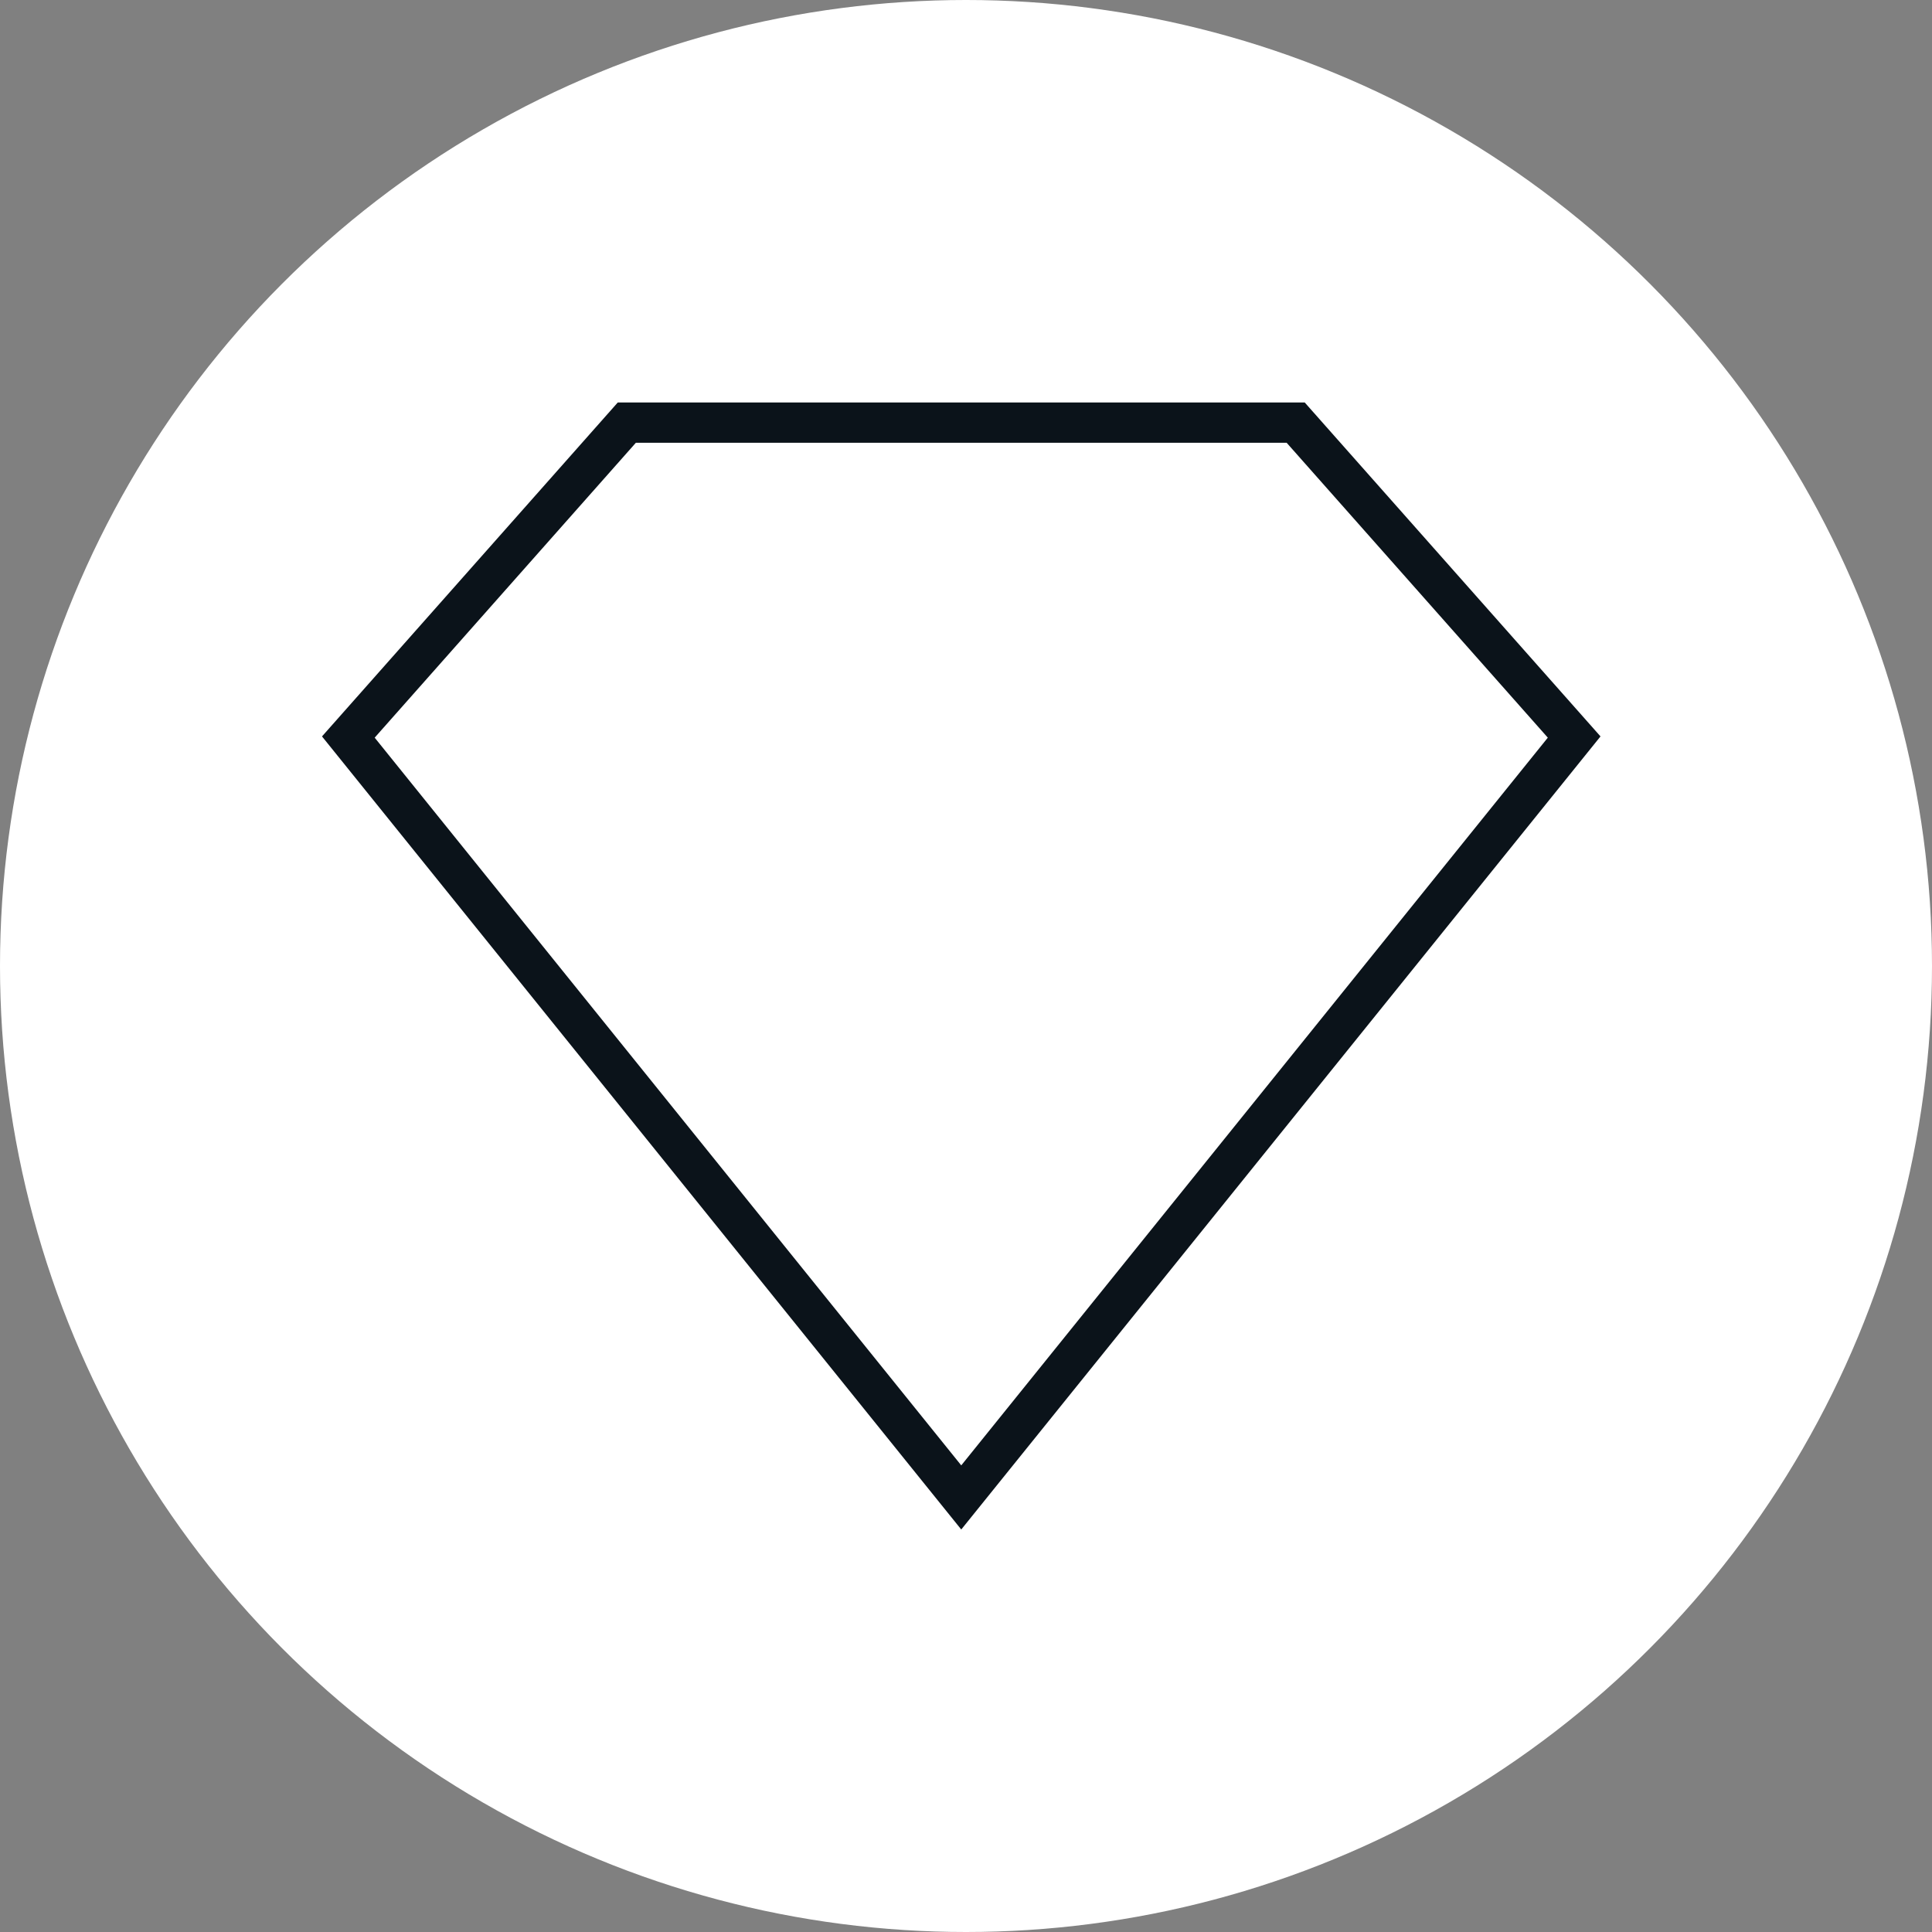
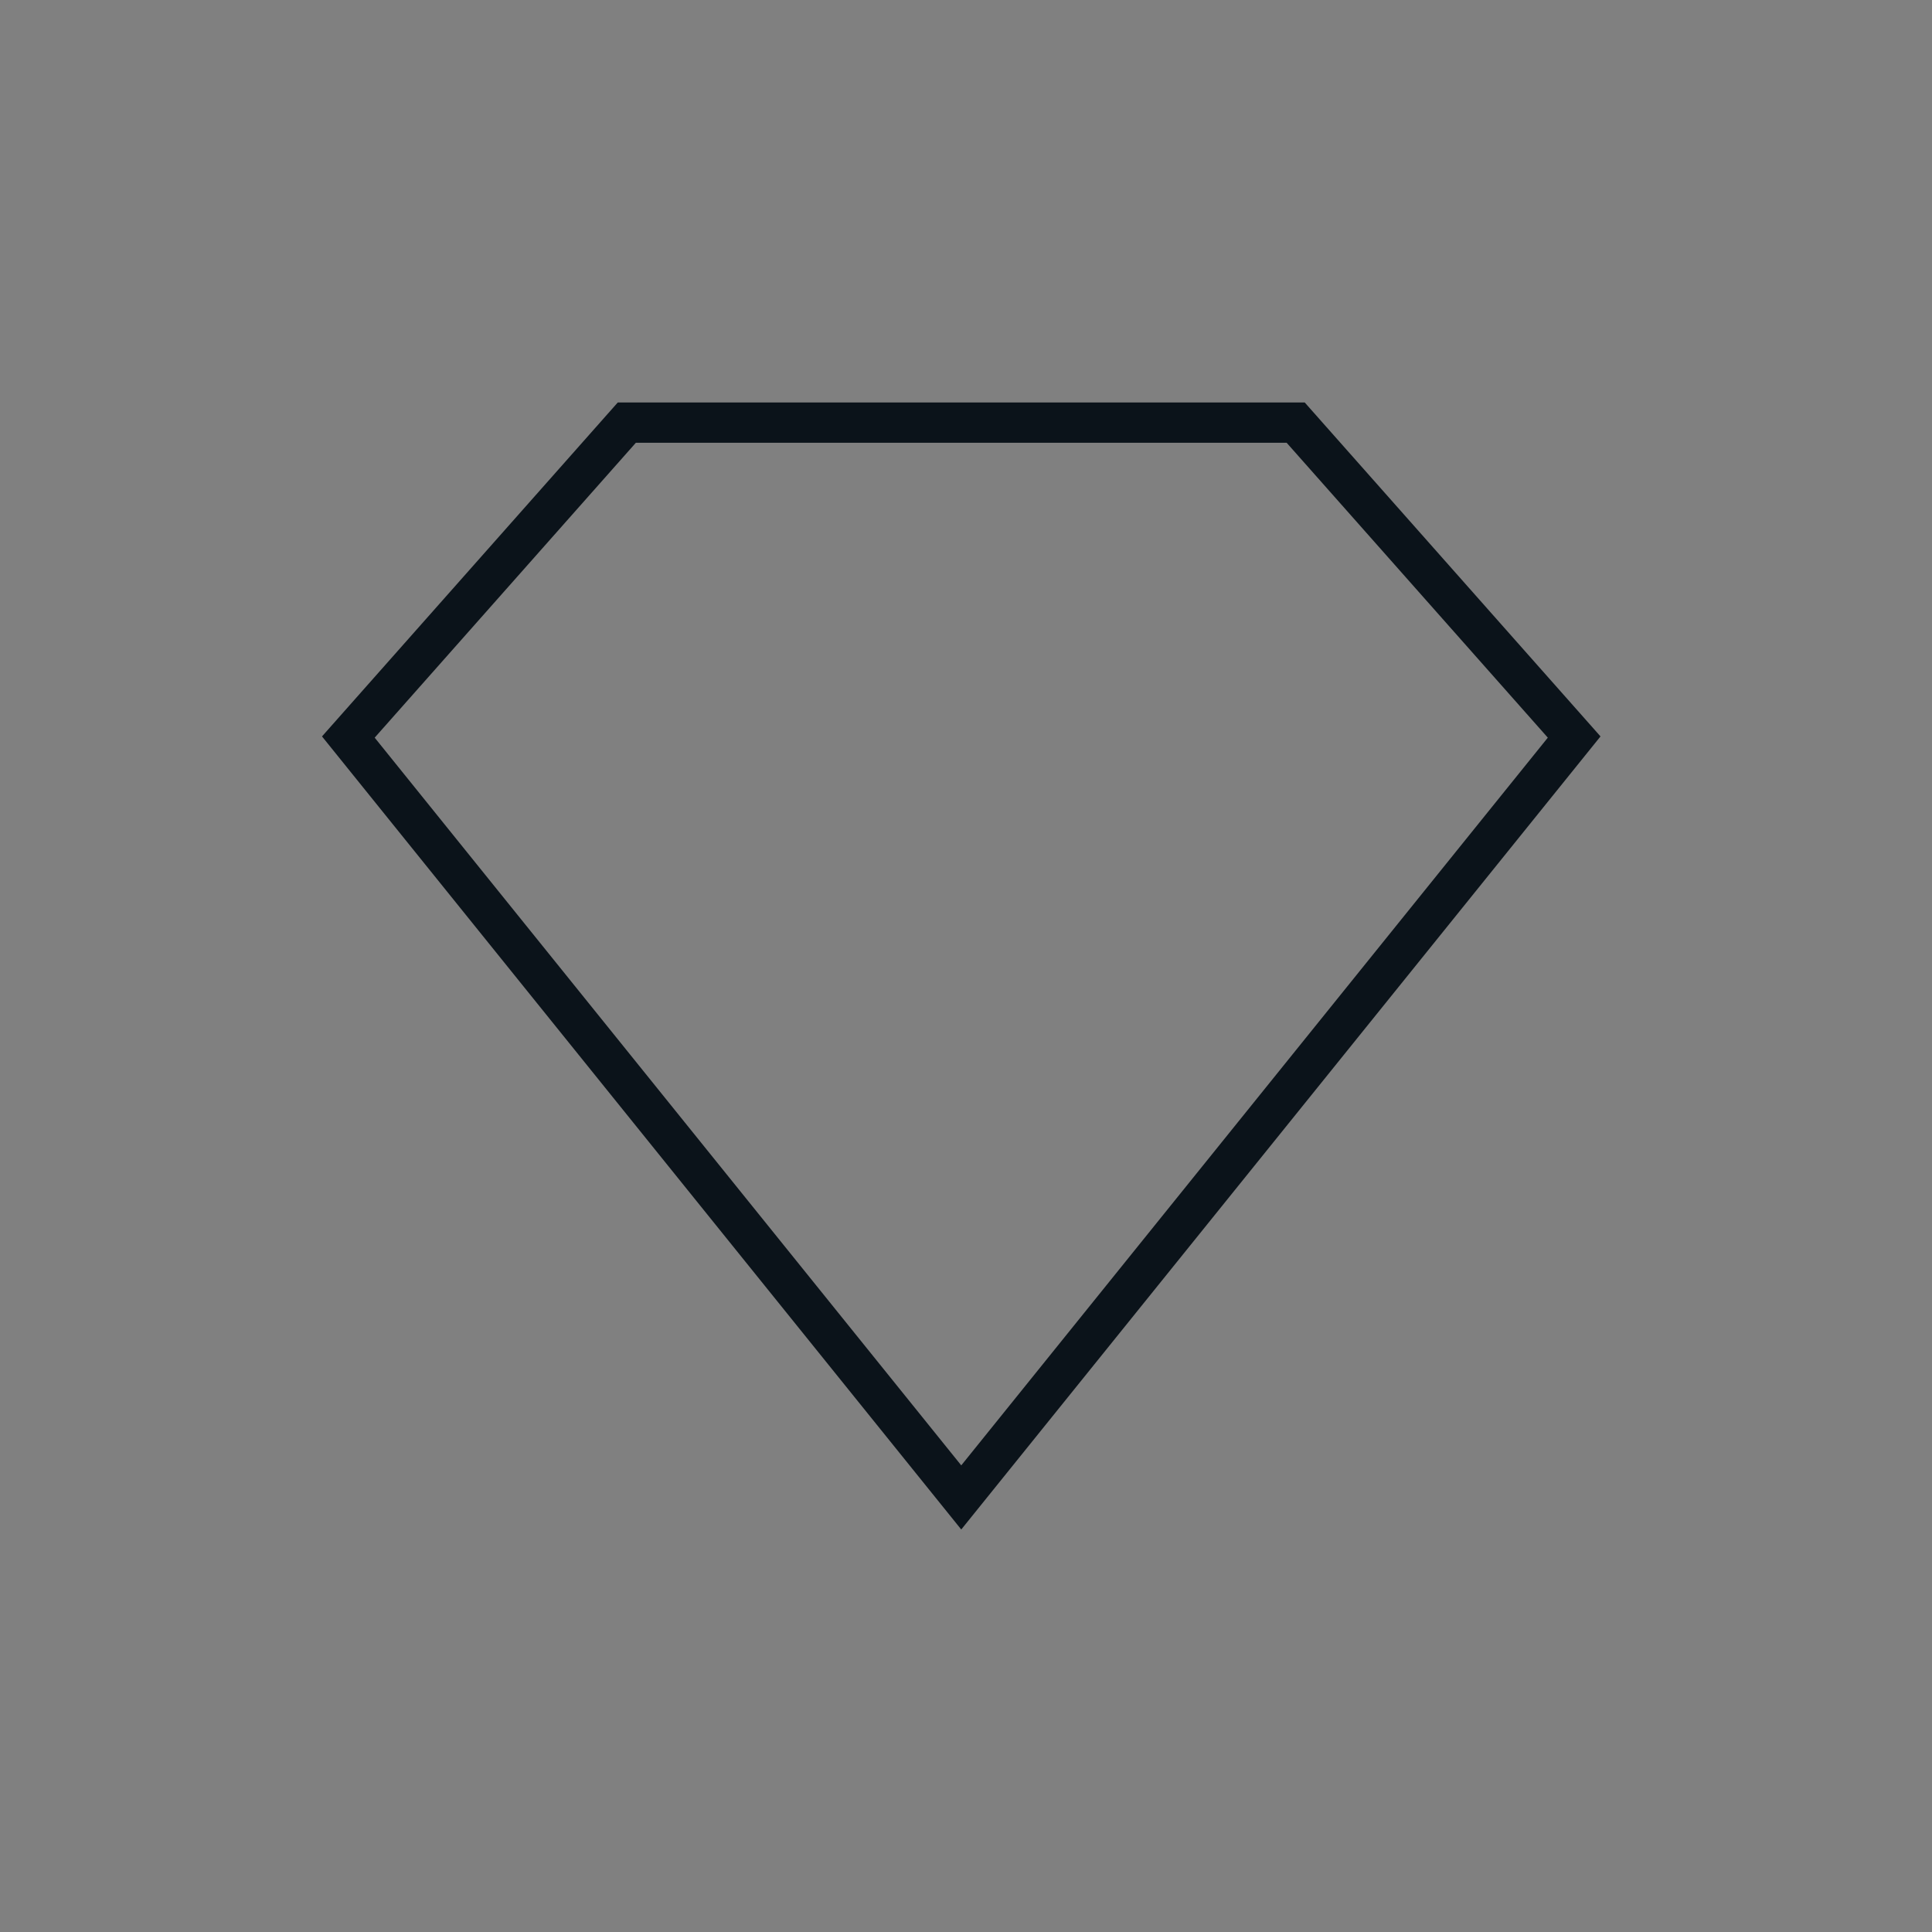
<svg xmlns="http://www.w3.org/2000/svg" width="48" height="48" viewBox="0 0 48 48" fill="none">
  <rect x="0" y="0" width="48" height="48" fill="#808080" stroke="none" />
  <g id="Group 117">
-     <circle id="Ellipse 9" cx="24" cy="24" r="24" fill="white" />
    <path id="Diamond" fill-rule="evenodd" clip-rule="evenodd" d="M23.882 38L8 18.296L15.348 10H32.416L39.764 18.296L23.882 38ZM23.882 36.407L9.309 18.327L15.798 11H31.966L38.455 18.327L23.882 36.407Z" fill="#0B131A" />
  </g>
</svg>